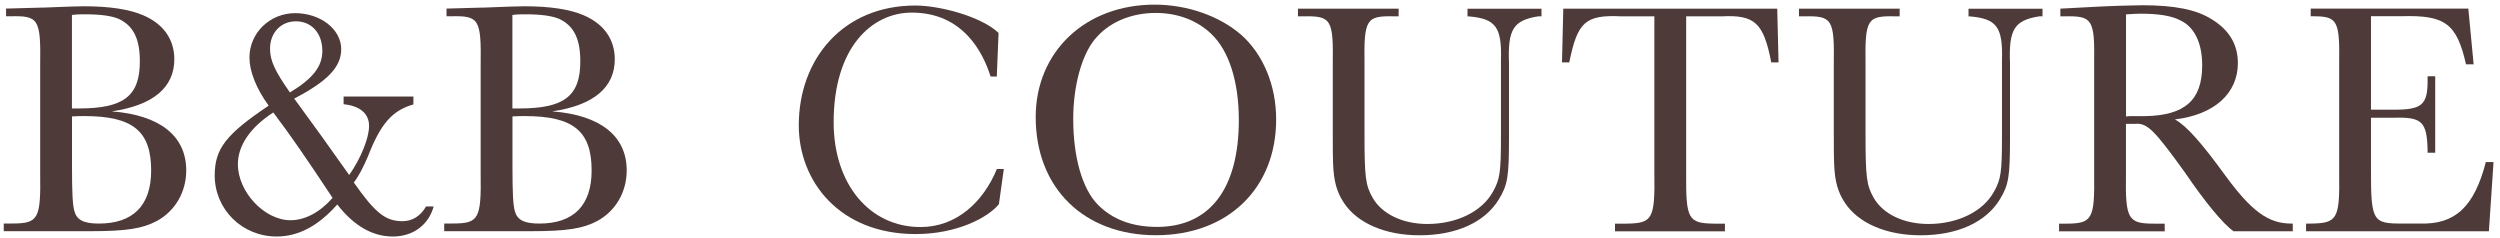
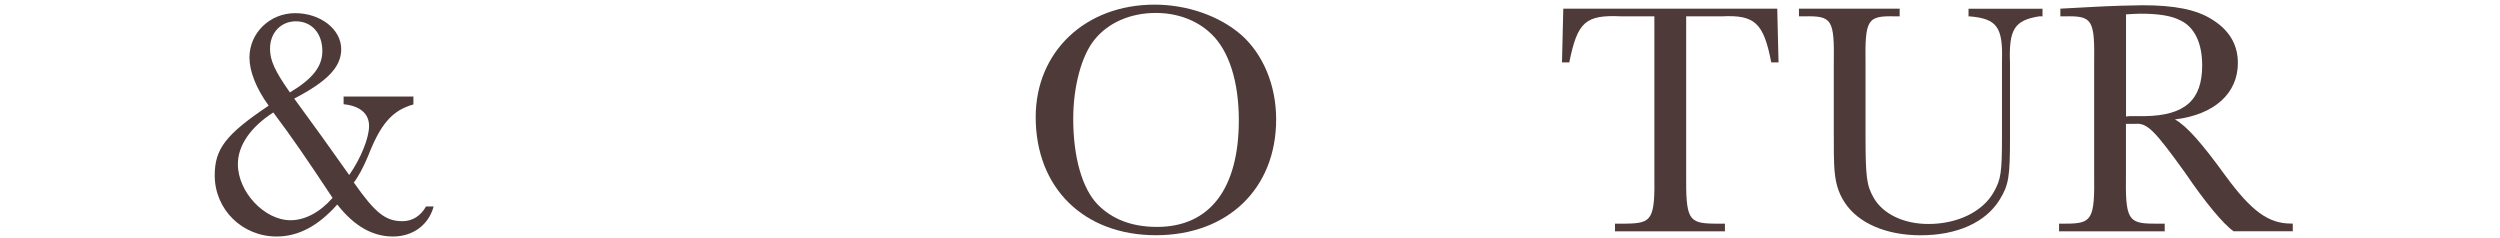
<svg xmlns="http://www.w3.org/2000/svg" fill="none" viewBox="0 0 367 35" height="35" width="367">
-   <path fill="#4E3B39" d="M6.24 1.12C9.447 0.987 11.473 0.92 12.32 0.92C16.06 0.92 18.98 1.36 21.02 2.24C23.99 3.51 25.59 5.77 25.59 8.71C25.59 12.83 22.48 15.47 16.4 16.35C23.5 16.89 27.34 19.98 27.34 25.02C27.34 28.16 25.74 30.95 23.06 32.42C20.97 33.55 18.59 33.94 13.24 33.94H0.55V32.81H1.77C5.61 32.81 6 32.17 5.9 25.46V9.54C6 2.78 5.66 2.29 1.52 2.39H0.89V1.26L6.24 1.11V1.12ZM11.59 15.92C18.15 15.92 20.53 14.11 20.53 9.01C20.53 5.73 19.61 3.82 17.47 2.79C16.45 2.35 14.89 2.1 12.46 2.1C11.73 2.1 11.29 2.1 10.56 2.2V15.92H11.58H11.59ZM10.57 24.35C10.57 28.51 10.67 30.08 10.91 30.96C11.25 32.28 12.27 32.82 14.51 32.82C19.57 32.82 22.19 30.13 22.19 25.03C22.19 19.25 19.52 17.04 12.37 17.04C11.69 17.04 11.64 17.04 10.57 17.09V24.34V24.35Z" />
  <path fill="#4E3B39" d="M60.69 14.2V15.33C57.58 16.21 55.88 18.17 54.03 22.92C53.4 24.44 52.57 26.01 51.94 26.79C55.1 31.3 56.61 32.47 59.09 32.47C60.55 32.47 61.76 31.69 62.54 30.31H63.66C62.93 33 60.65 34.72 57.68 34.72C54.71 34.72 51.99 33.2 49.51 30.02C46.69 33.2 43.77 34.72 40.61 34.72C35.55 34.72 31.52 30.75 31.52 25.75C31.52 21.83 33.17 19.72 39.44 15.51C37.59 12.96 36.62 10.46 36.62 8.45C36.62 4.82 39.63 1.93 43.33 1.93C47.03 1.93 50.09 4.28 50.09 7.22C50.09 9.82 48.1 11.92 43.19 14.47C47.08 19.81 47.66 20.59 51.26 25.69C52.96 23.29 54.18 20.25 54.18 18.49C54.18 16.73 52.92 15.55 50.44 15.3V14.17H60.7L60.69 14.2ZM34.92 24.1C34.92 28.17 38.81 32.33 42.65 32.33C44.79 32.33 46.98 31.15 48.82 29.05C44.83 23.02 42.84 20.13 40.12 16.51C36.77 18.67 34.92 21.36 34.92 24.1ZM47.32 7.49C47.32 4.89 45.76 3.13 43.43 3.13C41.24 3.13 39.64 4.8 39.64 7.15C39.64 8.86 40.32 10.38 42.56 13.57C45.91 11.56 47.32 9.75 47.32 7.49Z" />
-   <path fill="#4E3B39" d="M70.9 1.12C74.107 0.987 76.133 0.92 76.98 0.92C80.72 0.92 83.64 1.36 85.68 2.24C88.65 3.51 90.25 5.77 90.25 8.71C90.25 12.83 87.14 15.47 81.06 16.35C88.16 16.89 92 19.98 92 25.02C92 28.16 90.4 30.95 87.72 32.42C85.63 33.55 83.25 33.94 77.9 33.94H65.21V32.81H66.43C70.27 32.81 70.66 32.17 70.56 25.46V9.54C70.66 2.78 70.32 2.29 66.18 2.39H65.55V1.26L70.9 1.11V1.12ZM76.25 15.92C82.81 15.92 85.19 14.11 85.19 9.01C85.19 5.73 84.27 3.82 82.13 2.79C81.11 2.35 79.55 2.1 77.12 2.1C76.39 2.1 75.95 2.1 75.22 2.2V15.92H76.24H76.25ZM75.23 24.35C75.23 28.51 75.33 30.08 75.57 30.96C75.91 32.28 76.93 32.82 79.17 32.82C84.23 32.82 86.85 30.13 86.85 25.03C86.85 19.25 84.18 17.04 77.03 17.04C76.35 17.04 76.3 17.04 75.23 17.09V24.34V24.35Z" />
-   <path fill="#4E3B39" d="M145.42 11.24C144.29 7.63 141.32 1.85 133.85 1.85C128.01 1.85 122.38 6.91 122.38 17.95C122.38 27.03 127.65 33.33 135.13 33.33C140.4 33.33 144.34 29.67 146.34 24.81H147.36L146.64 29.97C145.05 31.93 140.5 34.36 134.41 34.36C123.2 34.36 117.26 26.57 117.26 18.41C117.26 8.6 123.81 0.81 134.36 0.81C137.94 0.81 144.04 2.41 146.59 4.83L146.33 11.23H145.41L145.42 11.24Z" />
  <path fill="#4E3B39" d="M182.19 5.09C185.45 7.98 187.34 12.54 187.34 17.53C187.34 27.67 180.24 34.53 169.69 34.53C159.14 34.53 152.04 27.62 152.04 17.19C152.04 7.59 159.33 0.68 169.49 0.68C174.3 0.68 179.02 2.35 182.18 5.09H182.19ZM160.71 5.78C158.77 8.13 157.55 12.69 157.55 17.44C157.55 23.07 158.86 27.63 161.1 29.98C163.24 32.19 166.16 33.31 169.85 33.31C177.58 33.31 181.86 27.72 181.86 17.63C181.86 11.95 180.4 7.44 177.83 4.99C175.74 2.98 172.87 1.9 169.66 1.9C165.97 1.9 162.71 3.32 160.72 5.77L160.71 5.78Z" />
-   <path fill="#4E3B39" d="M226.29 1.27V2.4H225.8C222.15 2.99 221.33 4.31 221.52 9.26V20.14C221.52 25.97 221.33 27.15 220.01 29.3C217.97 32.63 213.79 34.54 208.39 34.54C203.38 34.54 199.25 32.78 197.26 29.74C196.24 28.17 195.8 26.65 195.7 24.06C195.667 23.667 195.65 22.18 195.65 19.6V9.41C195.75 2.8 195.41 2.31 191.27 2.4H190.54V1.27H205.32V2.4H204.69C200.56 2.3 200.22 2.79 200.31 9.41V19.7C200.31 26.02 200.46 27.2 201.52 29.06C202.88 31.41 205.9 32.88 209.54 32.88C213.82 32.88 217.56 31.07 219.17 28.13C220.19 26.32 220.34 25.29 220.34 19.95V8.83C220.49 3.98 219.56 2.75 215.67 2.41H215.43V1.28H226.27L226.29 1.27Z" />
  <path fill="#4E3B39" d="M229.3 9.16L229.49 1.27H260.9L261.09 9.16H260.02C258.9 3.38 257.64 2.15 252.73 2.4H247.53V25.43C247.48 32.19 247.82 32.78 251.66 32.83H253.22V33.96H237.08V32.83H238.73C242.57 32.78 242.96 32.19 242.86 25.43V2.4H238.05C232.75 2.15 231.58 3.18 230.37 9.16H229.3Z" />
  <path fill="#4E3B39" d="M299.84 1.27V2.4H299.35C295.7 2.99 294.88 4.31 295.07 9.26V20.14C295.07 25.97 294.88 27.15 293.56 29.3C291.52 32.63 287.34 34.54 281.94 34.54C276.93 34.54 272.8 32.78 270.81 29.74C269.79 28.17 269.35 26.65 269.25 24.06C269.217 23.667 269.2 22.18 269.2 19.6V9.41C269.3 2.8 268.96 2.31 264.82 2.4H264.09V1.27H278.87V2.4H278.24C274.11 2.3 273.77 2.79 273.86 9.41V19.7C273.86 26.02 274.01 27.2 275.07 29.06C276.43 31.41 279.45 32.88 283.09 32.88C287.37 32.88 291.11 31.07 292.72 28.13C293.74 26.32 293.89 25.29 293.89 19.95V8.83C294.04 3.98 293.11 2.75 289.22 2.41H288.98V1.28H299.82L299.84 1.27Z" />
  <path fill="#4E3B39" d="M327.89 33.95C326.38 32.92 323.61 29.54 320.79 25.38C316.17 18.96 315.2 18.03 313.4 18.18H312.09V25.48C311.99 32.19 312.38 32.83 316.22 32.83H317.78V33.96H302.27V32.83H303.29C307.13 32.83 307.52 32.19 307.42 25.48V9.41C307.52 2.8 307.18 2.31 303.04 2.4H302.46V1.27L307.13 1.02C309.8 0.87 313.25 0.77 314.52 0.77C319.24 0.77 322.44 1.41 324.68 2.83C327.26 4.4 328.52 6.55 328.52 9.25C328.52 13.71 325.07 16.84 319.28 17.53C321.03 18.51 323.22 21.01 326.67 25.76C330.51 31 332.99 32.82 336.34 32.82H336.58V33.95H327.88H327.89ZM312.63 17.05H314.87C320.75 16.95 323.28 14.7 323.28 9.6C323.28 6.32 322.16 3.97 320.07 2.99C318.76 2.3 316.86 2.01 314.19 2.01C313.56 2.01 313.02 2.06 312.1 2.11V17.1L312.64 17.05H312.63Z" />
-   <path fill="#4E3B39" d="M366.05 23.81L365.37 33.95H338.53V32.82H339.21C343.1 32.77 343.49 32.18 343.39 25.47V9.45C343.49 3.03 343.15 2.39 339.6 2.39H339.21V1.26H362.35L363.13 9.44H362.01C360.65 3.46 358.95 2.19 352.53 2.38H348.06V16.1H351.51C355.59 16.1 356.42 15.37 356.37 11.59V11.2H357.49V22.42H356.37V21.98C356.27 17.91 355.54 17.18 351.61 17.28H348.06V24.97C348.06 32.47 348.3 32.86 352.77 32.81H355.2C360.4 33.01 363.22 30.36 364.92 23.79H366.04L366.05 23.81Z" />
</svg>